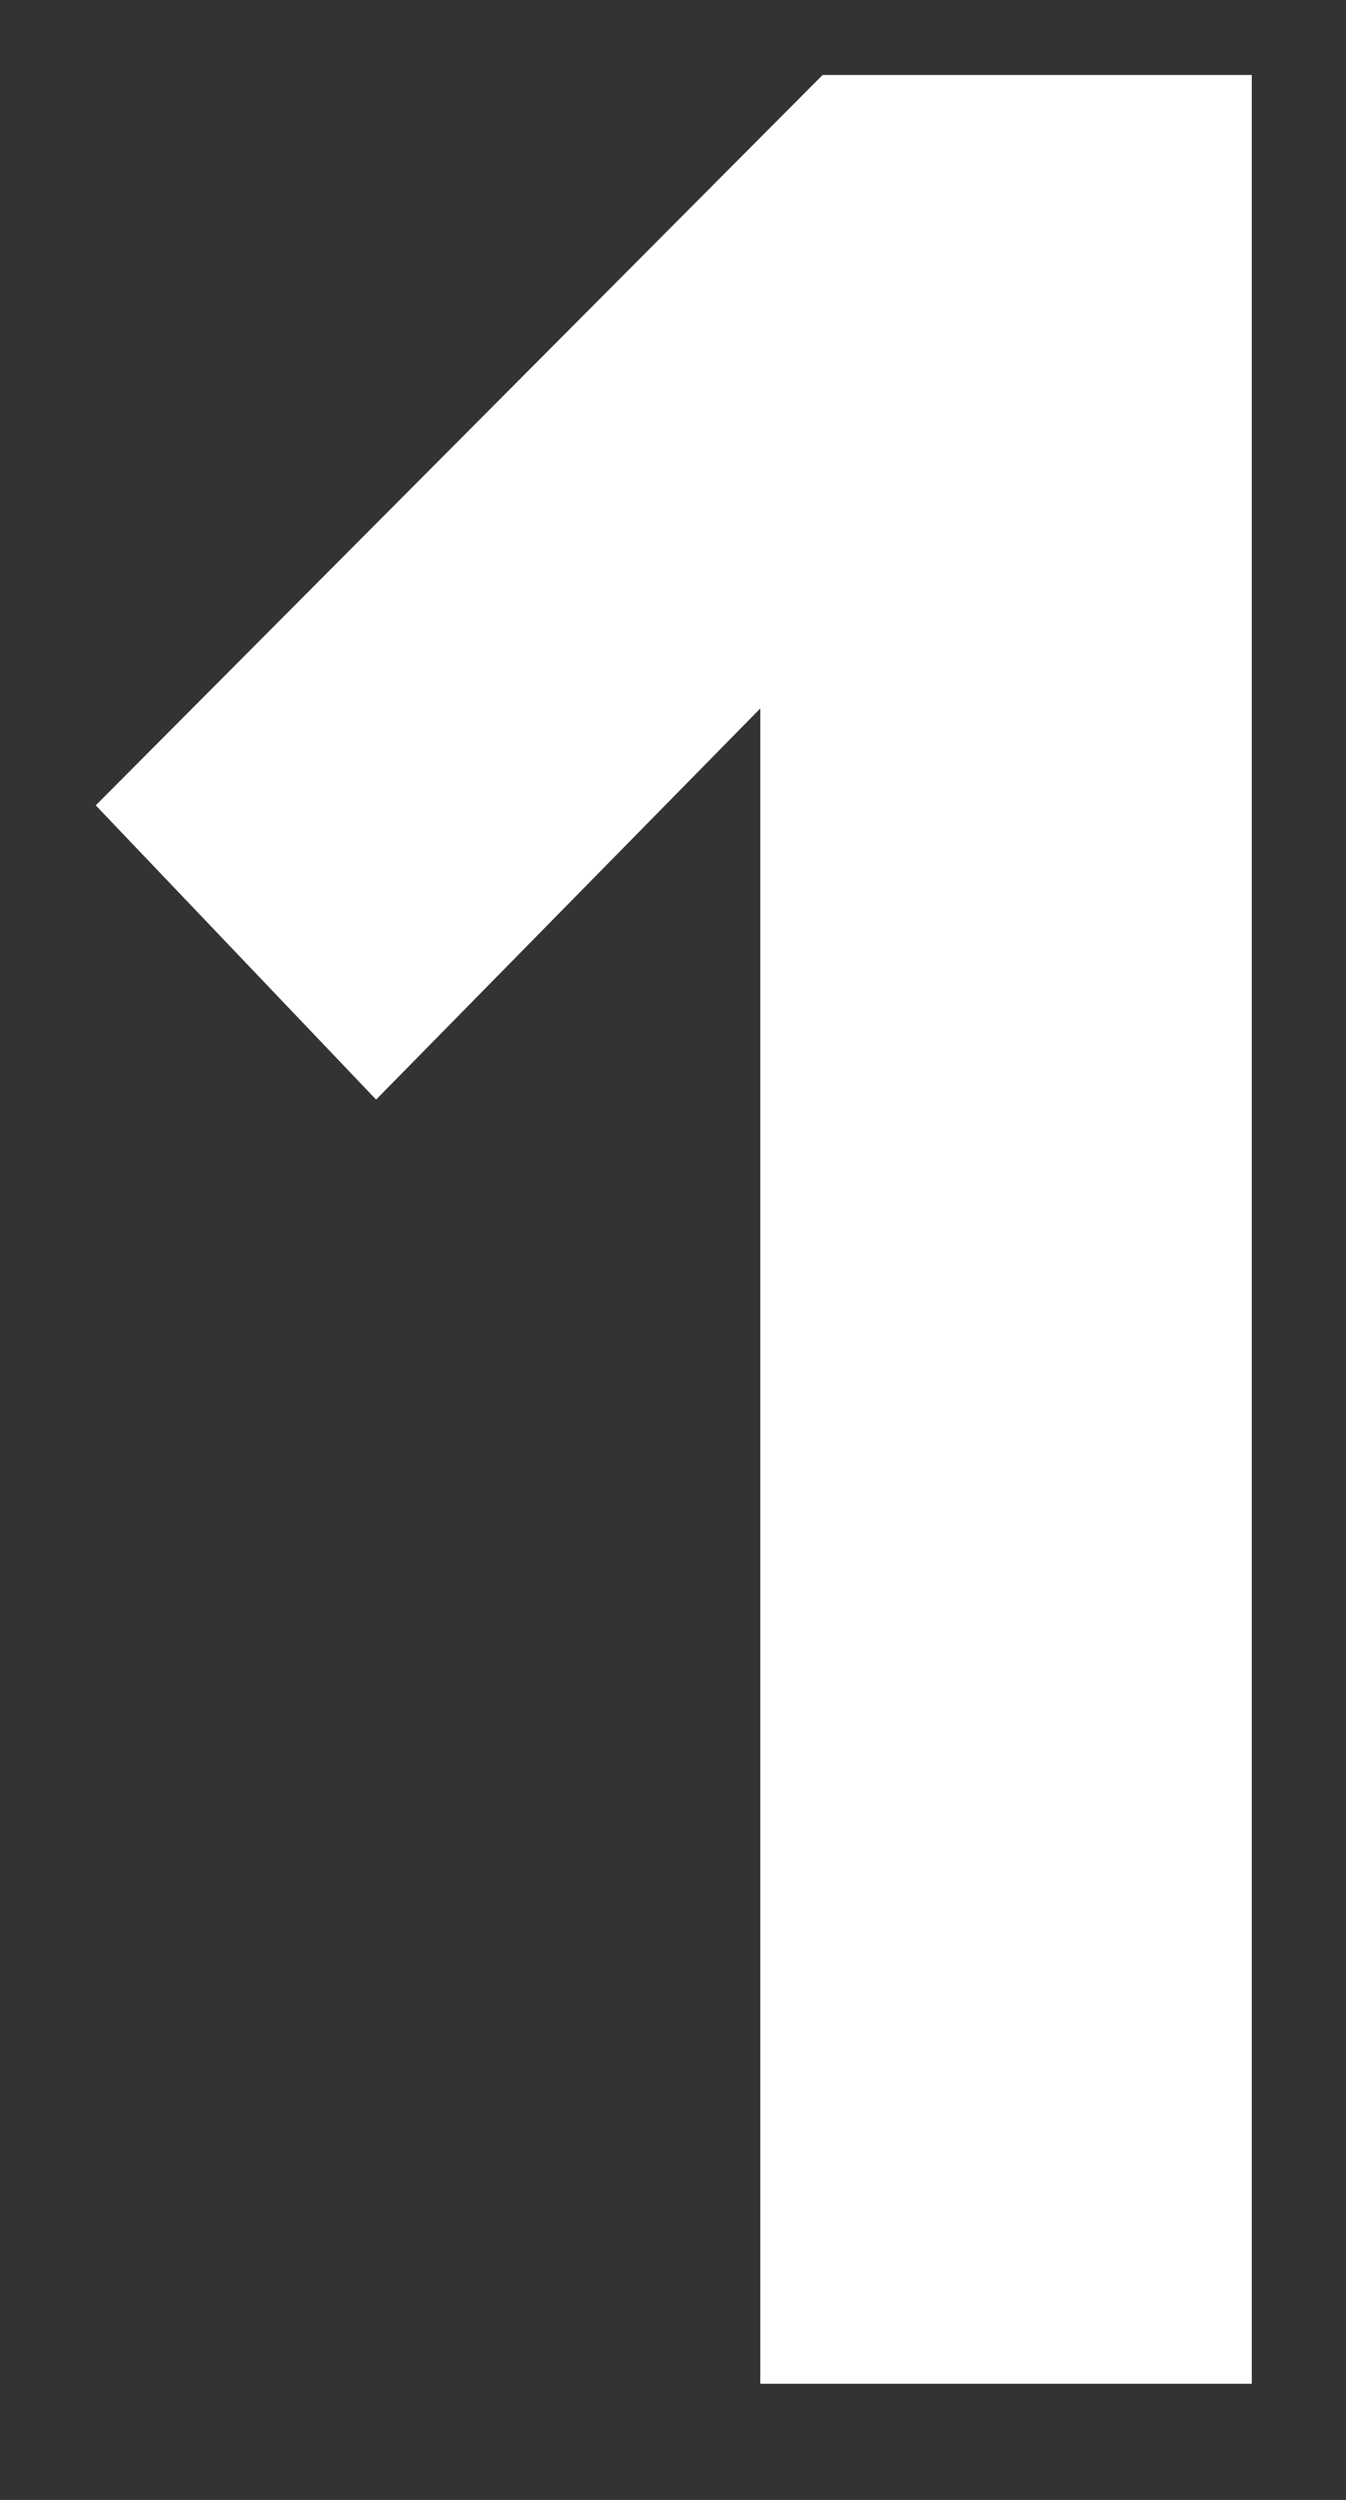
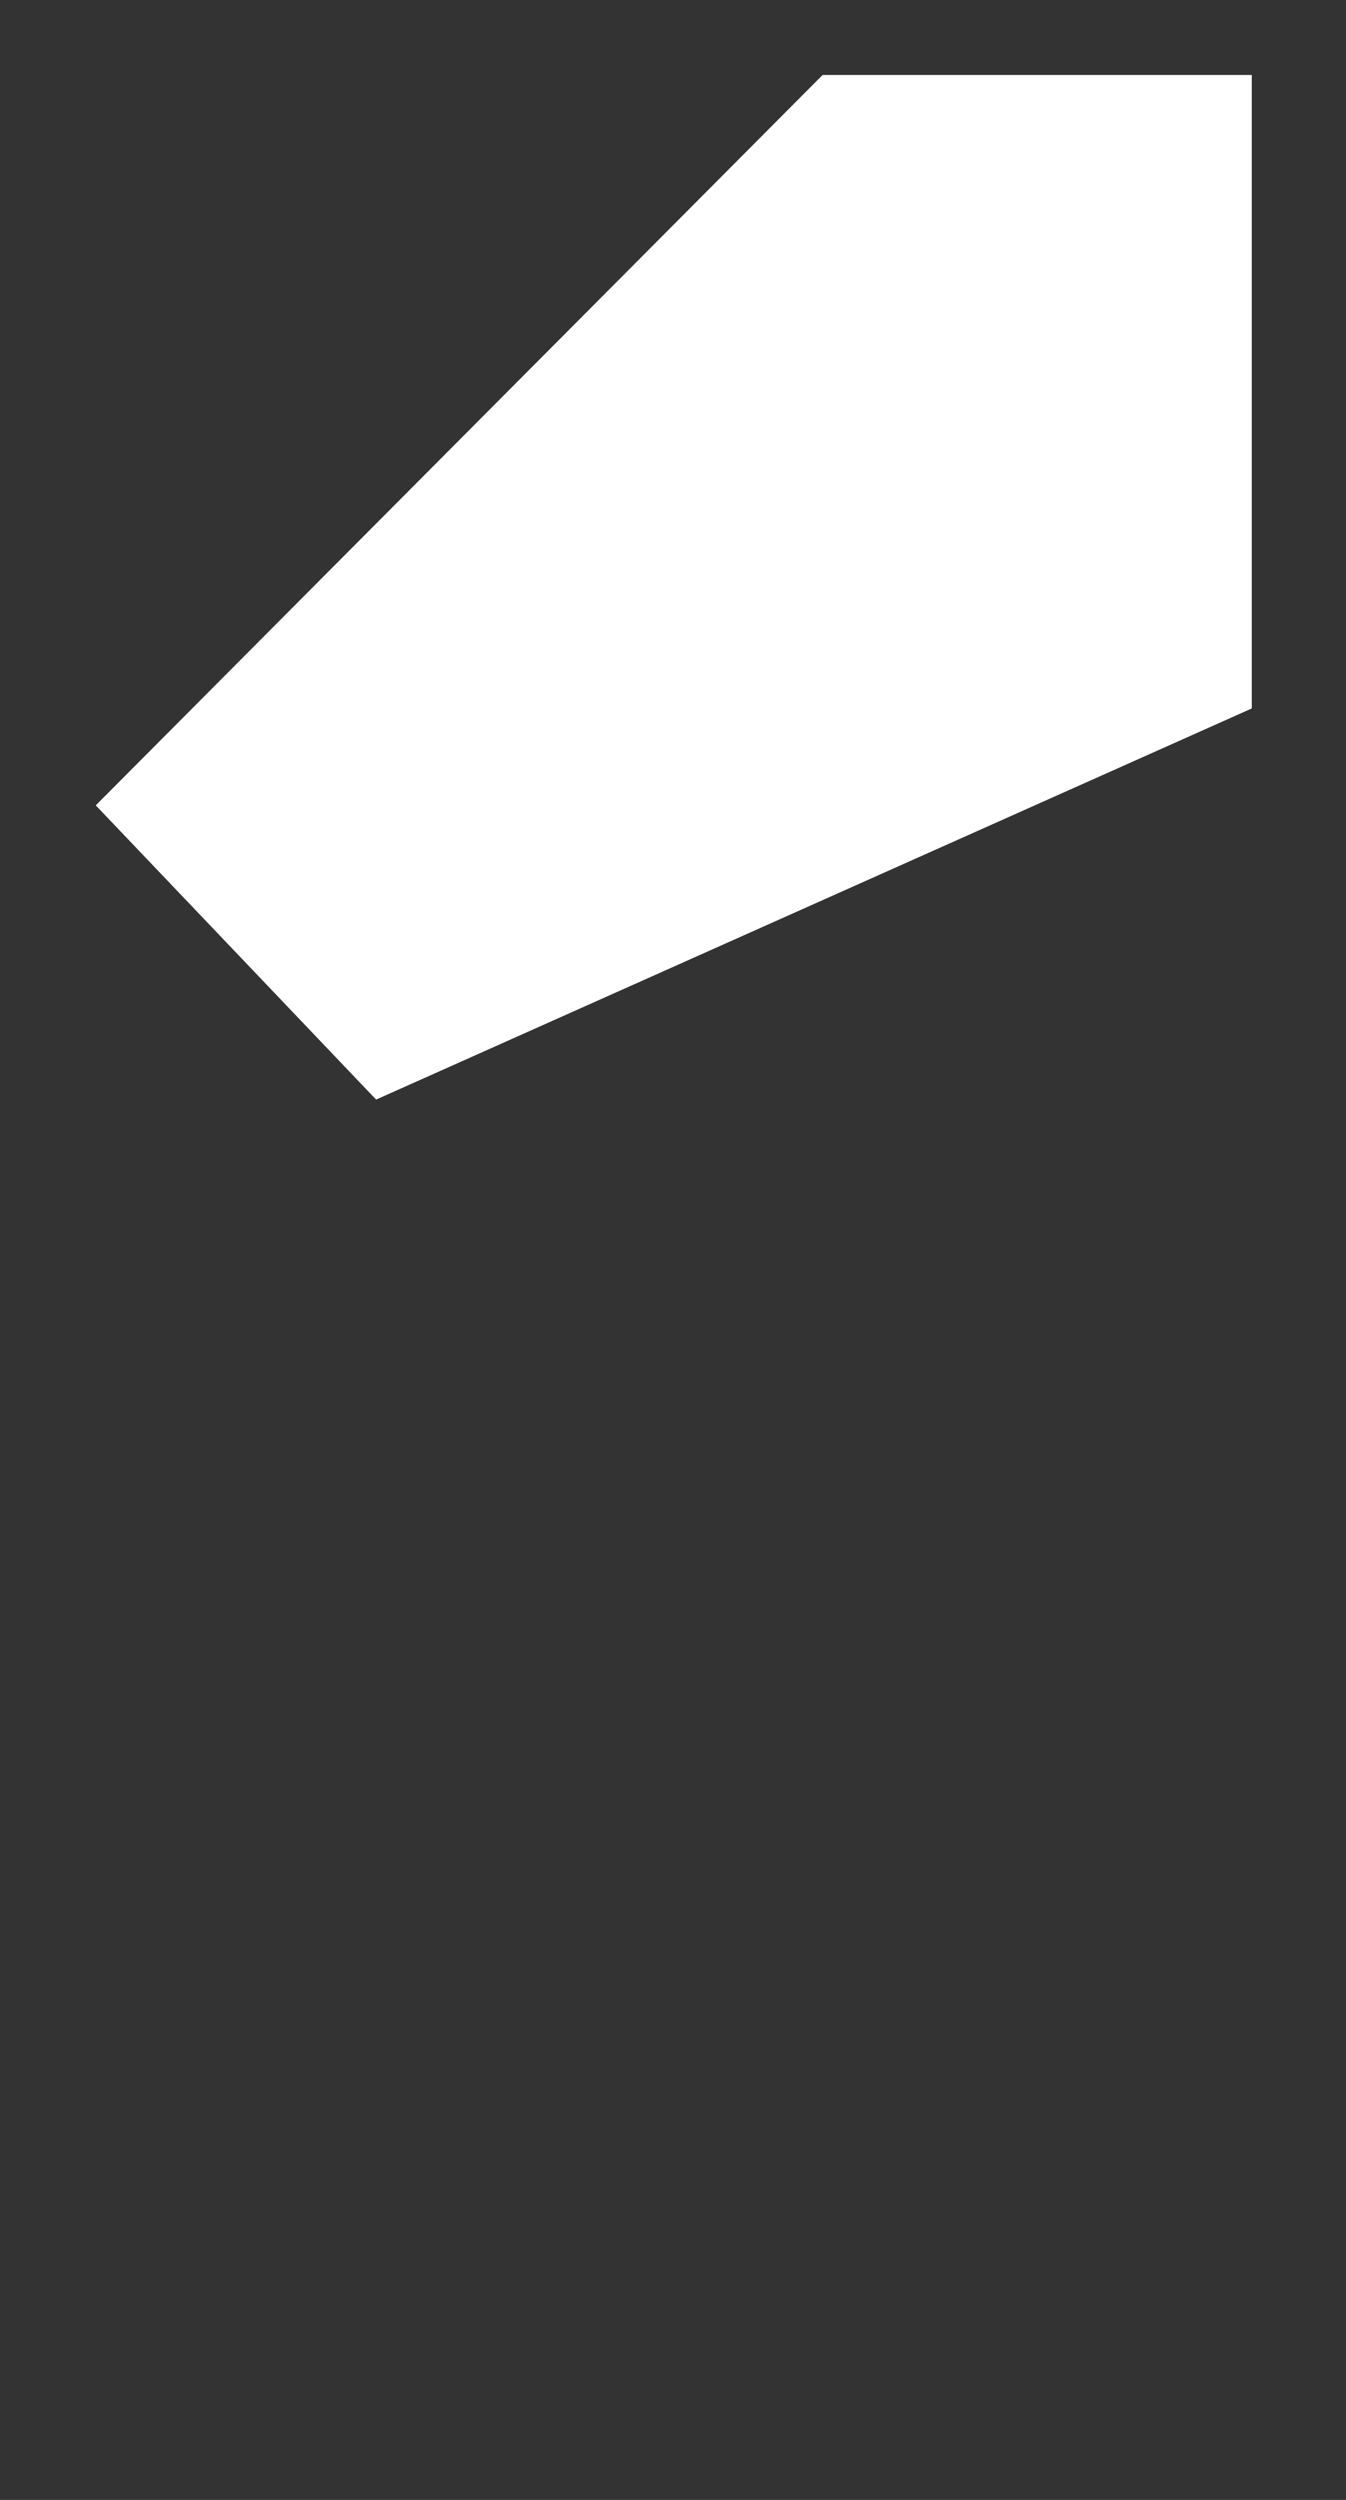
<svg xmlns="http://www.w3.org/2000/svg" width="7" height="13" viewBox="0 0 7 13" fill="none">
  <rect x="0" y="0" width="7" height="13" fill="#333333" stroke="none" />
-   <path d="M6.51 12.396H3.954V3.684L1.956 5.718L0.498 4.188L4.278 0.39H6.51V12.396Z" fill="white" />
+   <path d="M6.51 12.396V3.684L1.956 5.718L0.498 4.188L4.278 0.39H6.51V12.396Z" fill="white" />
</svg>